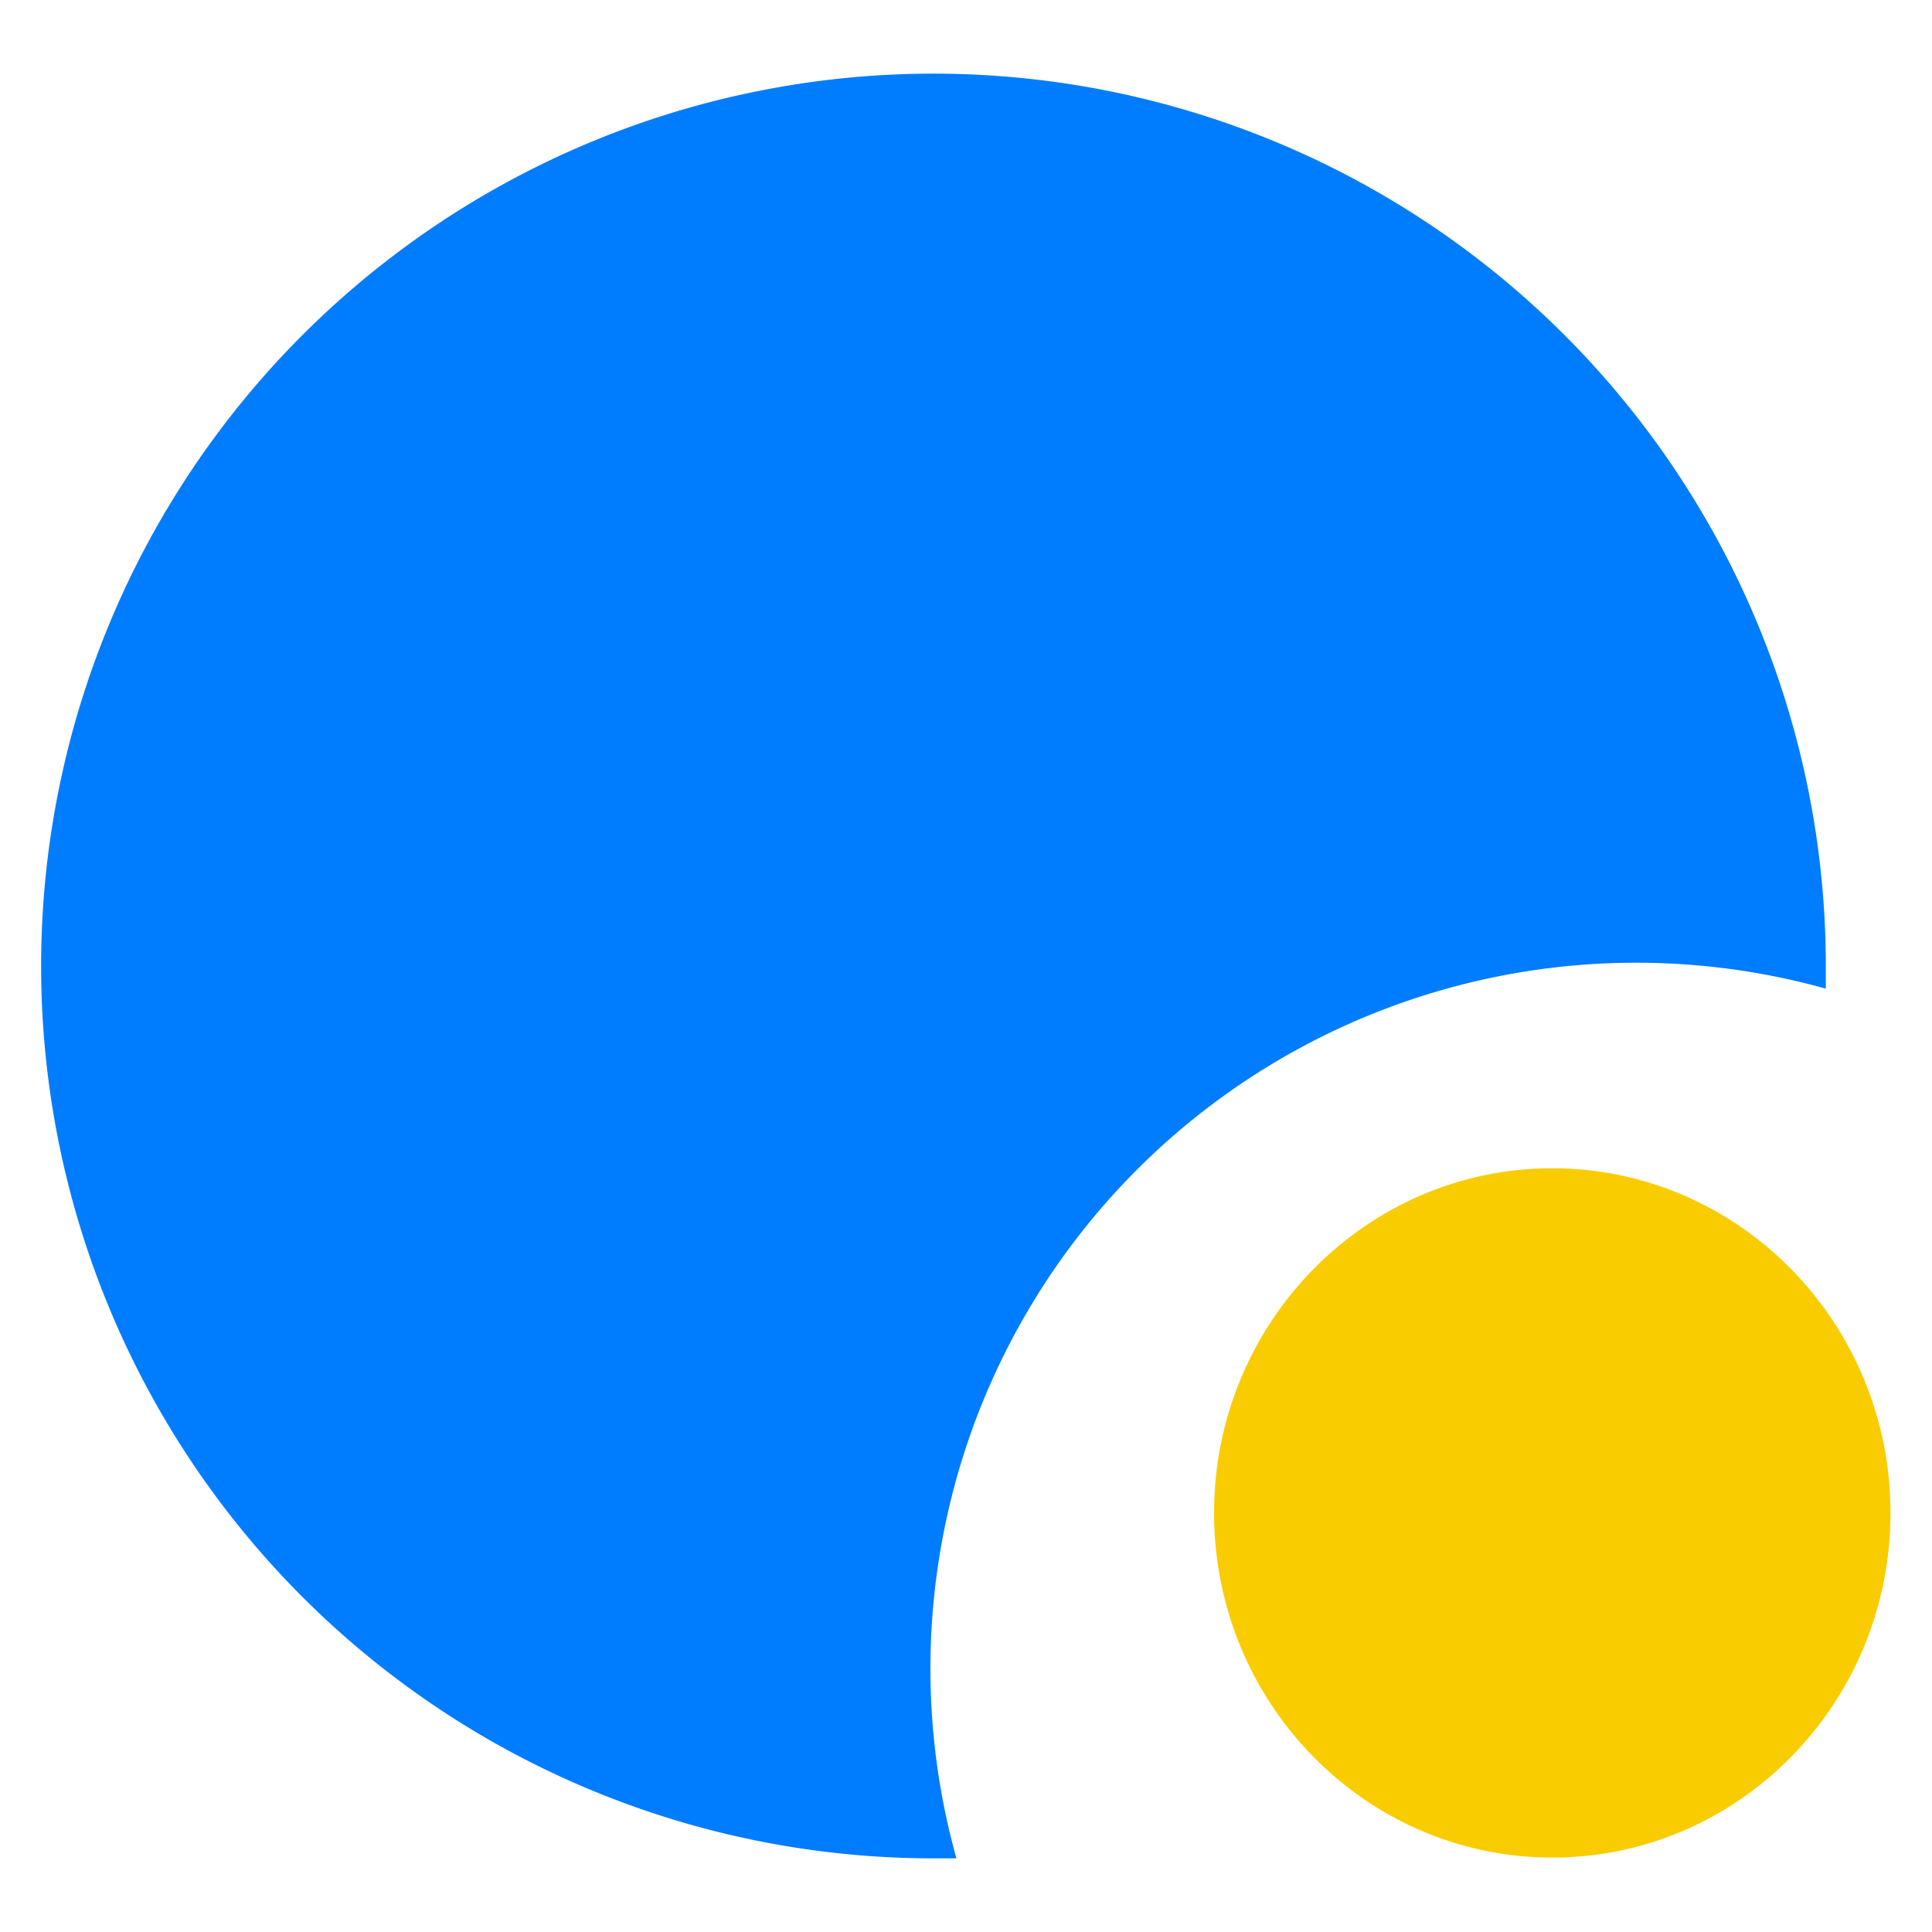
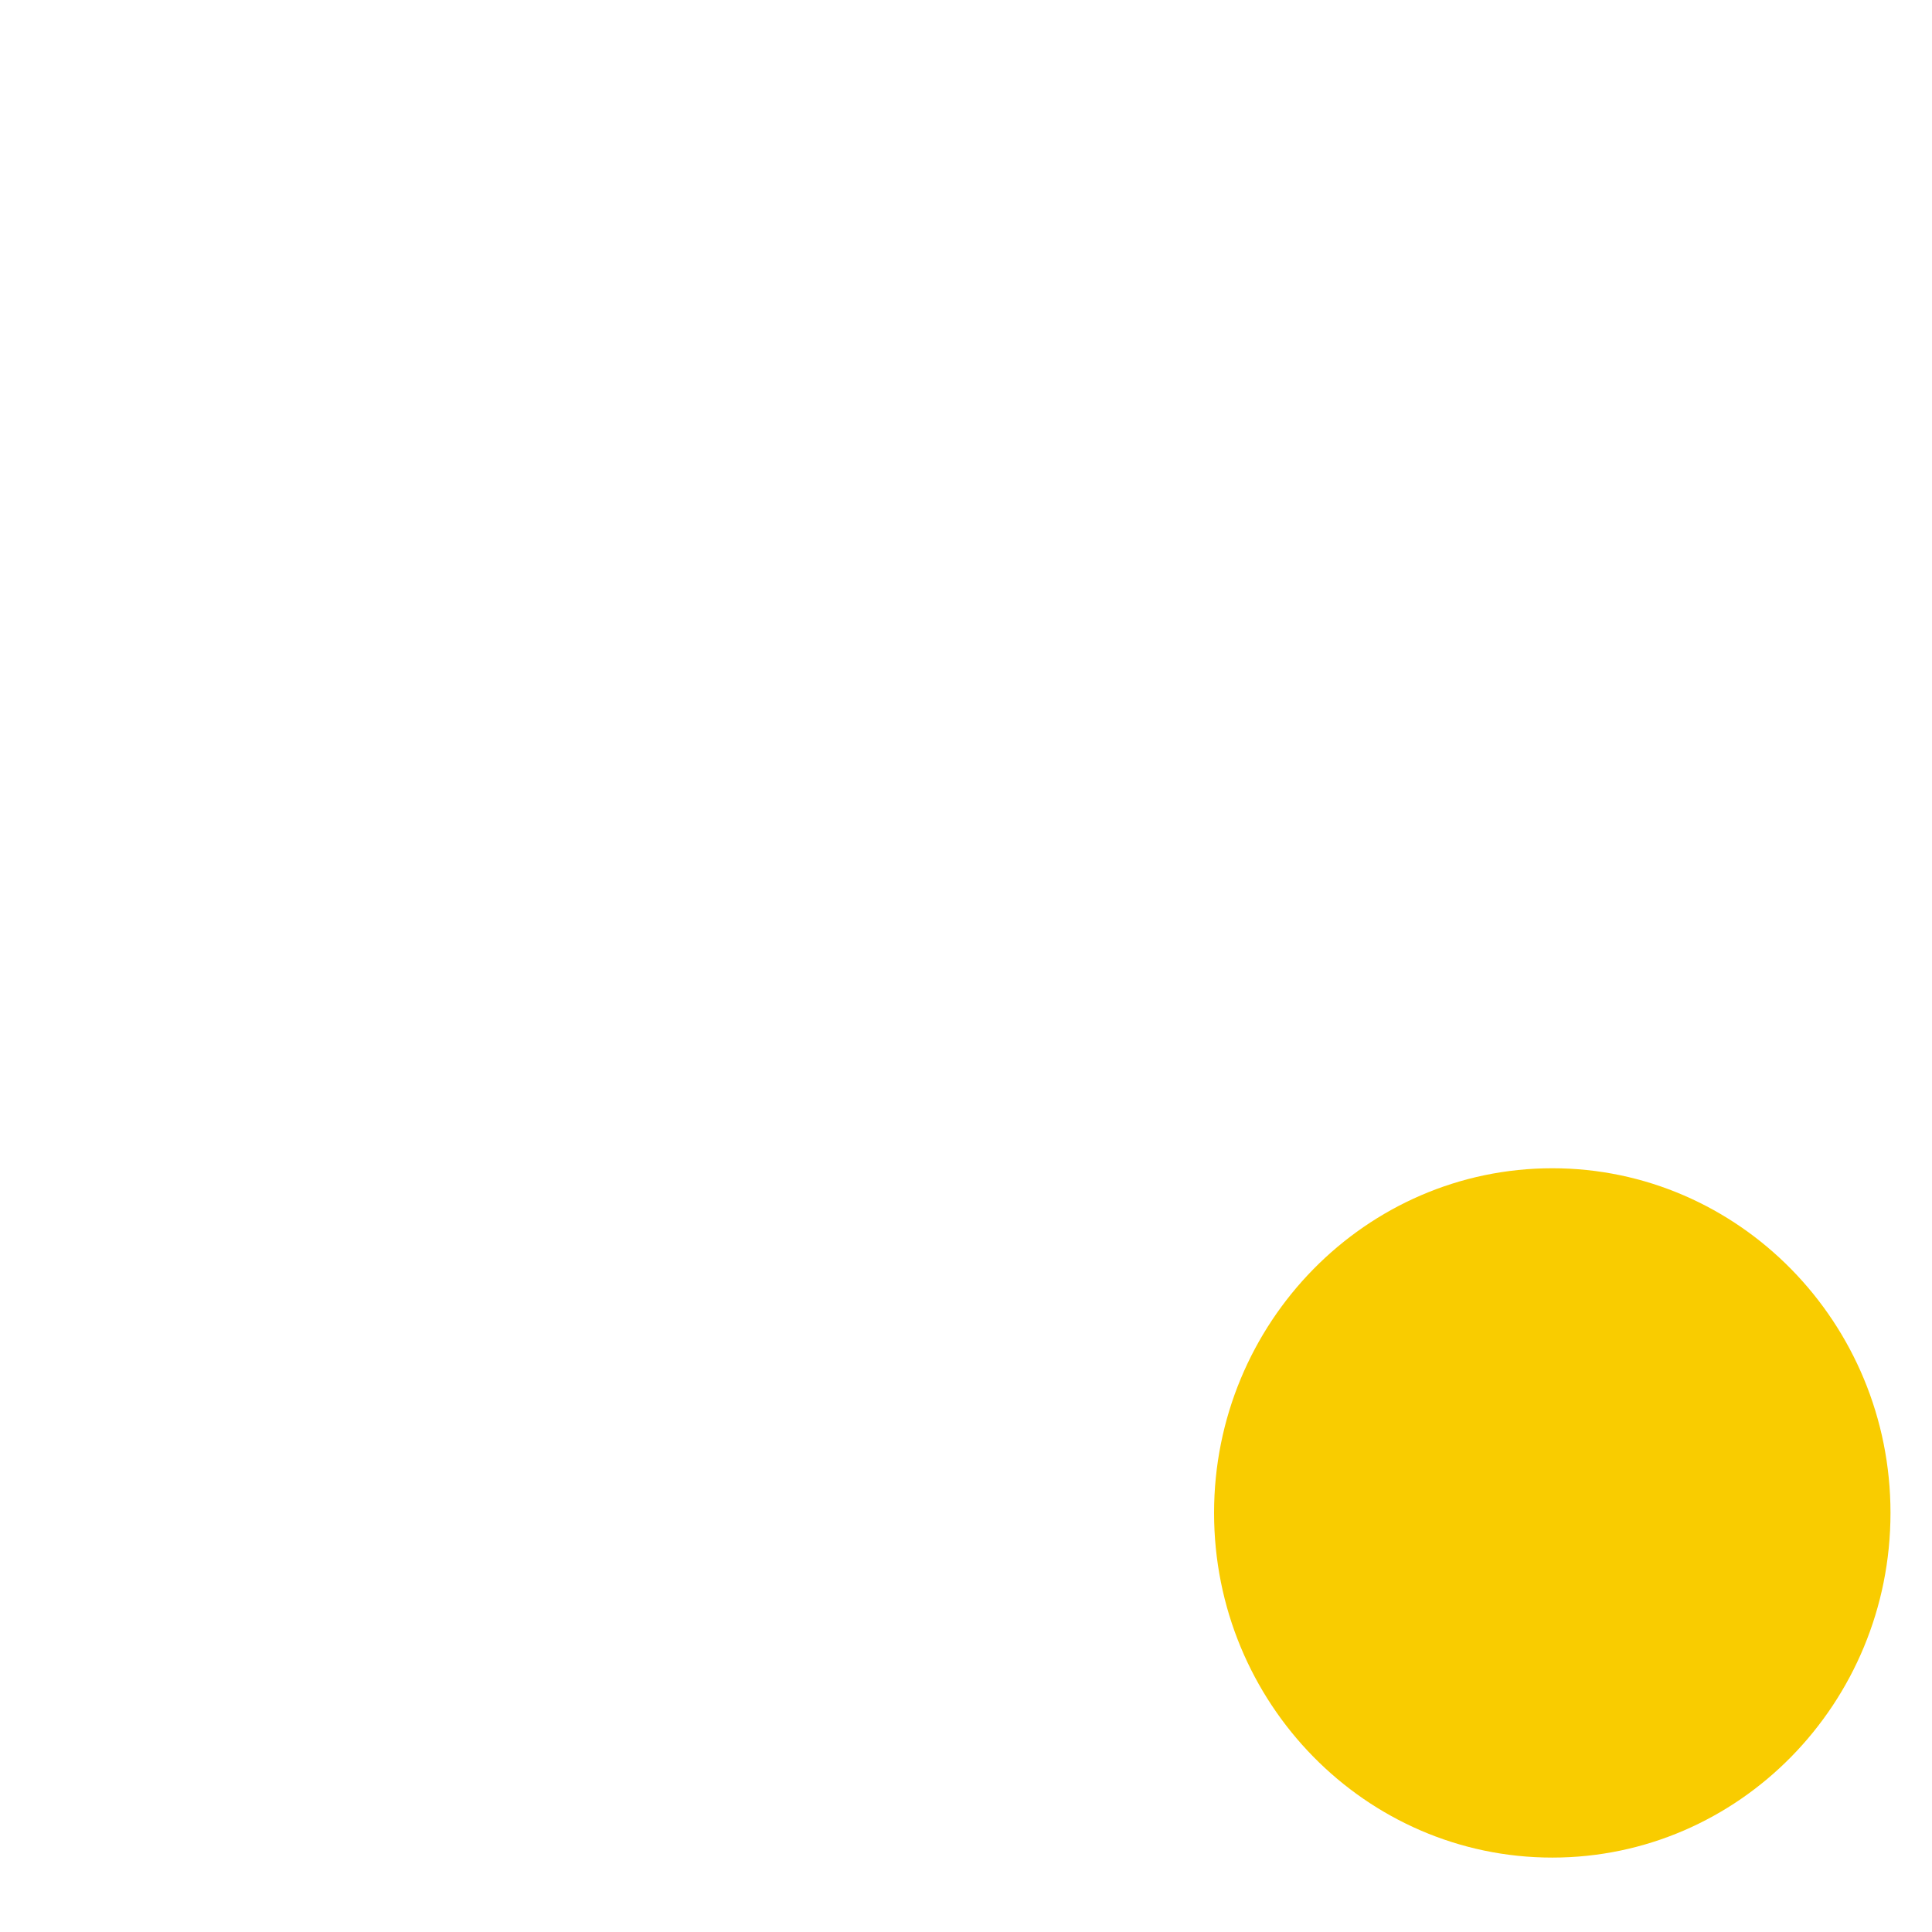
<svg xmlns="http://www.w3.org/2000/svg" id="Layer_1" data-name="Layer 1" viewBox="0 0 256 256">
  <defs>
    <style>.cls-1{fill:#007cff;}.cls-1,.cls-2{fill-rule:evenodd;}.cls-2{fill:#f9cc00;}</style>
  </defs>
-   <path class="cls-1" d="M241.93,131c0-1,0-2,0-3A118.24,118.24,0,1,0,123.73,246.24c1,0,2,0,3,0A93.53,93.53,0,0,1,241.93,131Z" />
  <path class="cls-2" d="M250.5,200.47c0,25.21-20.08,45.67-44.81,45.67s-44.82-20.46-44.82-45.67S181,154.8,205.69,154.8s44.81,20.46,44.81,45.67Z" />
</svg>